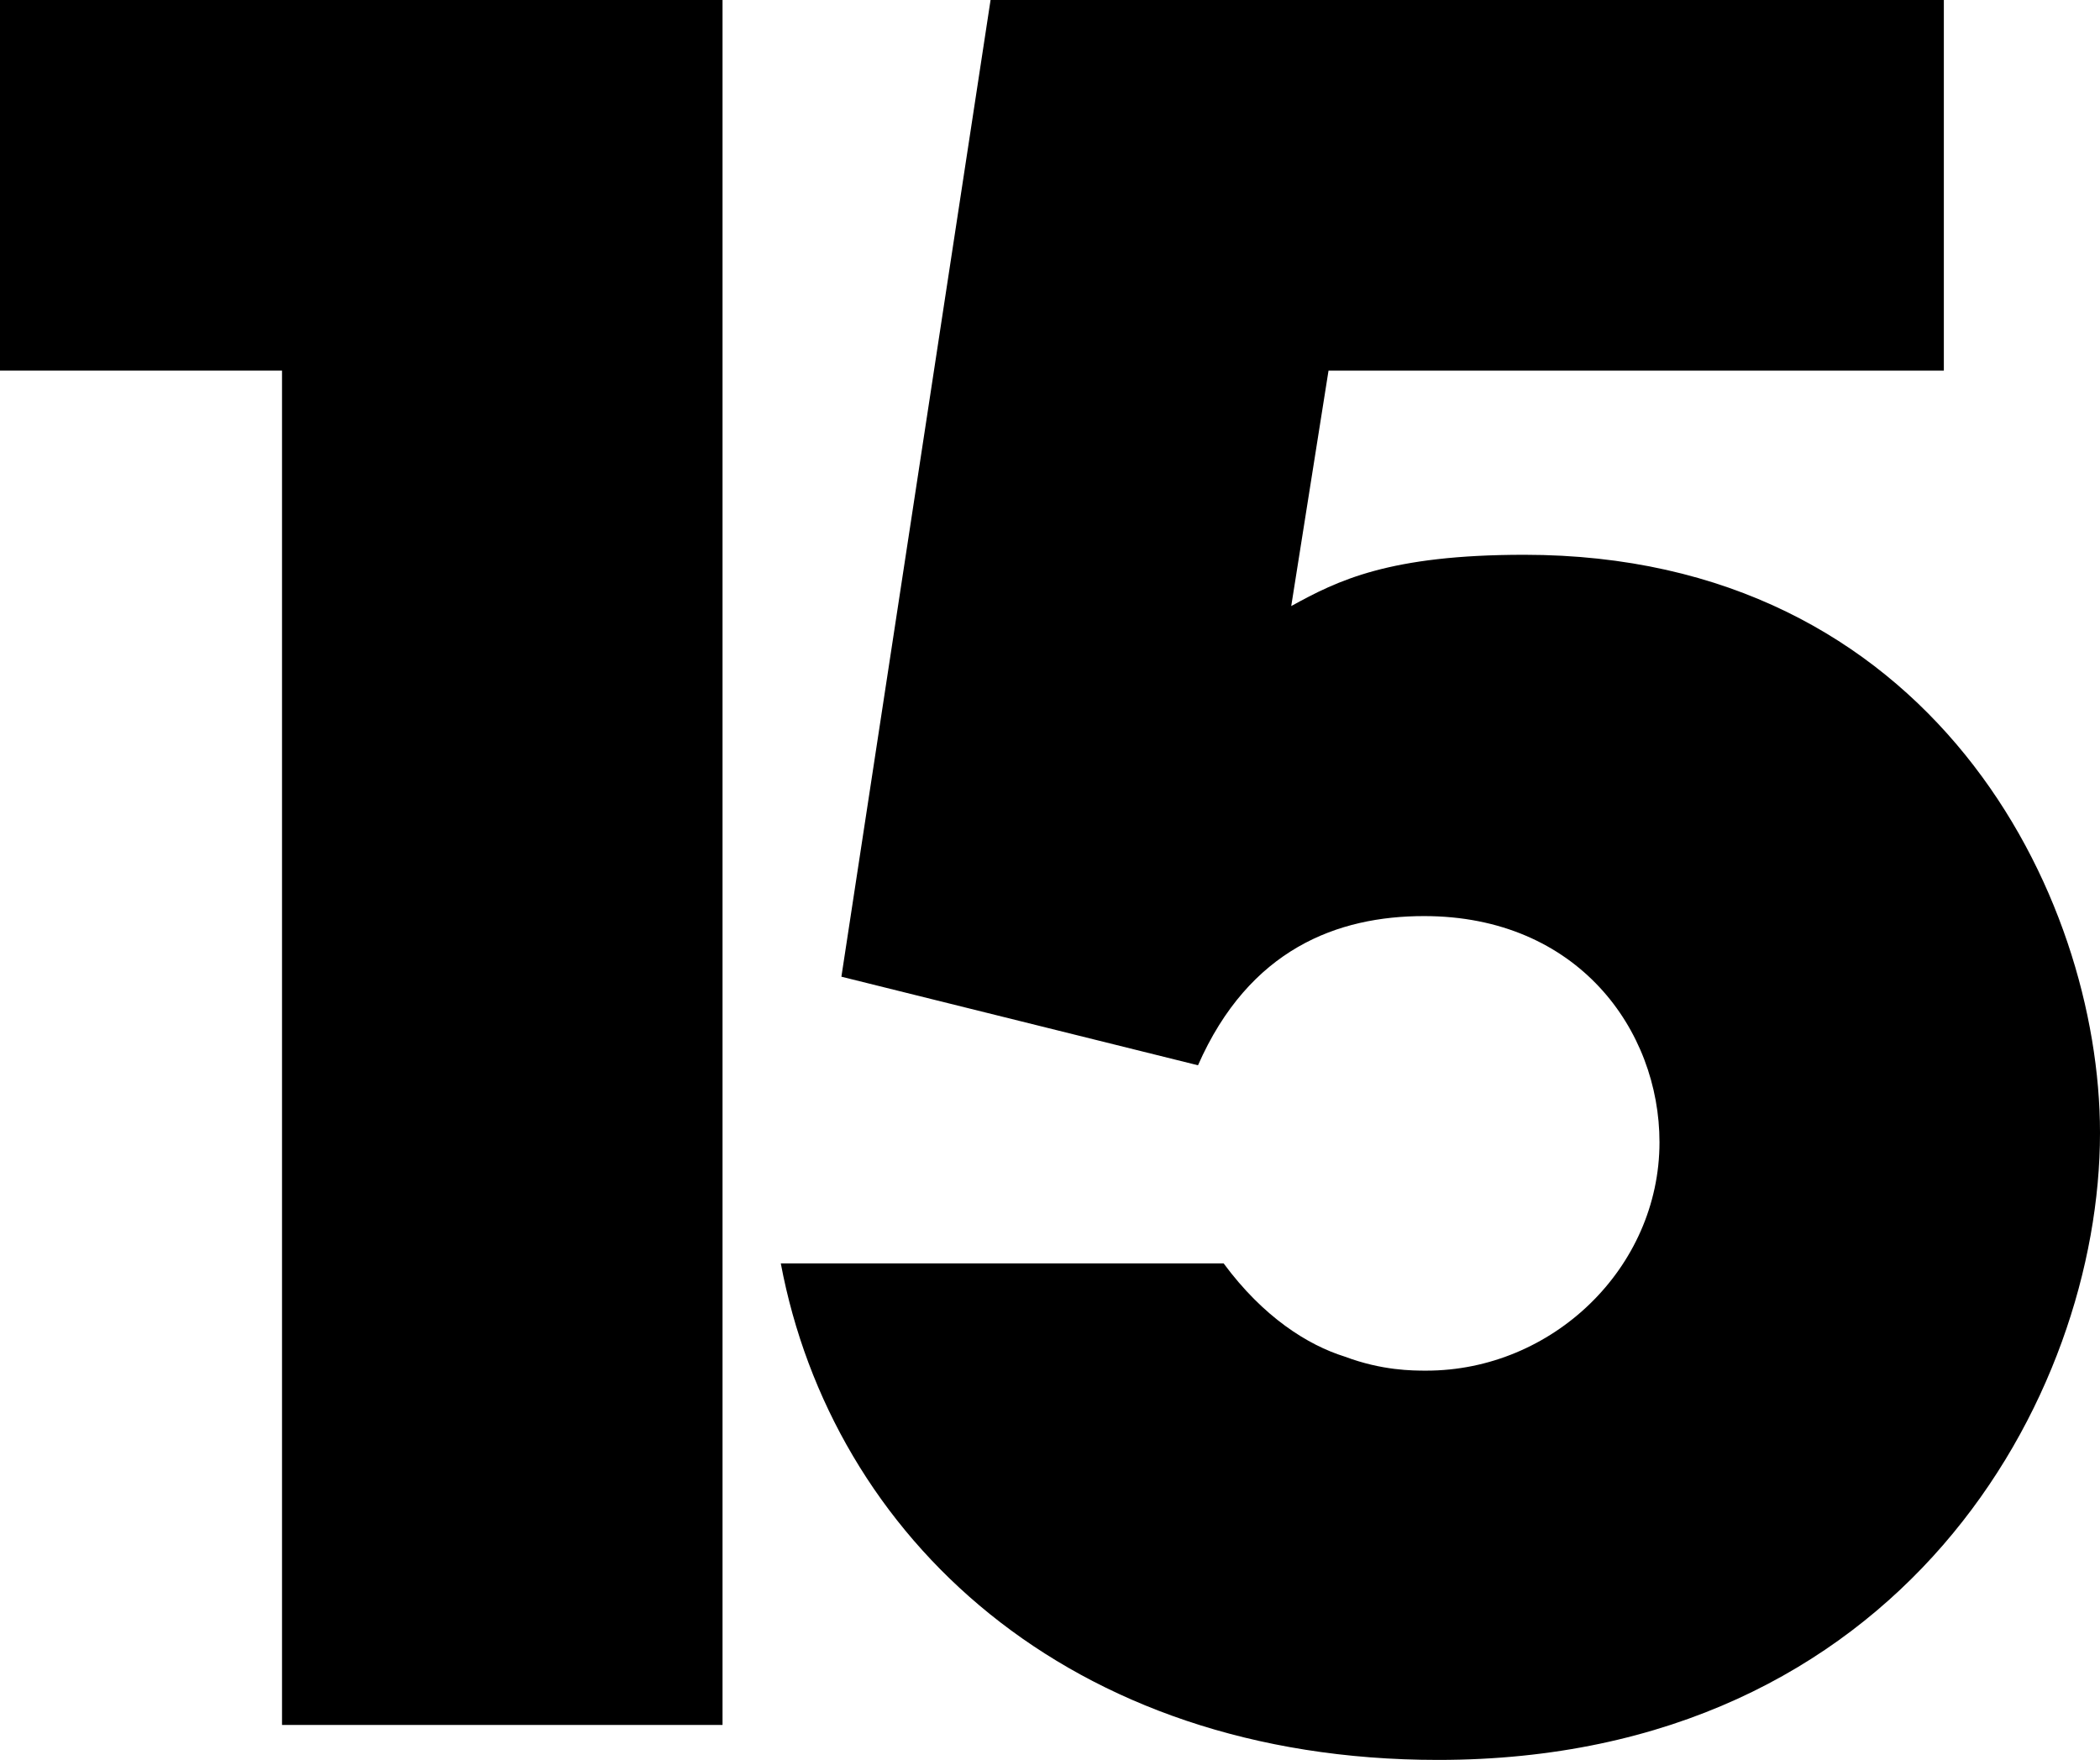
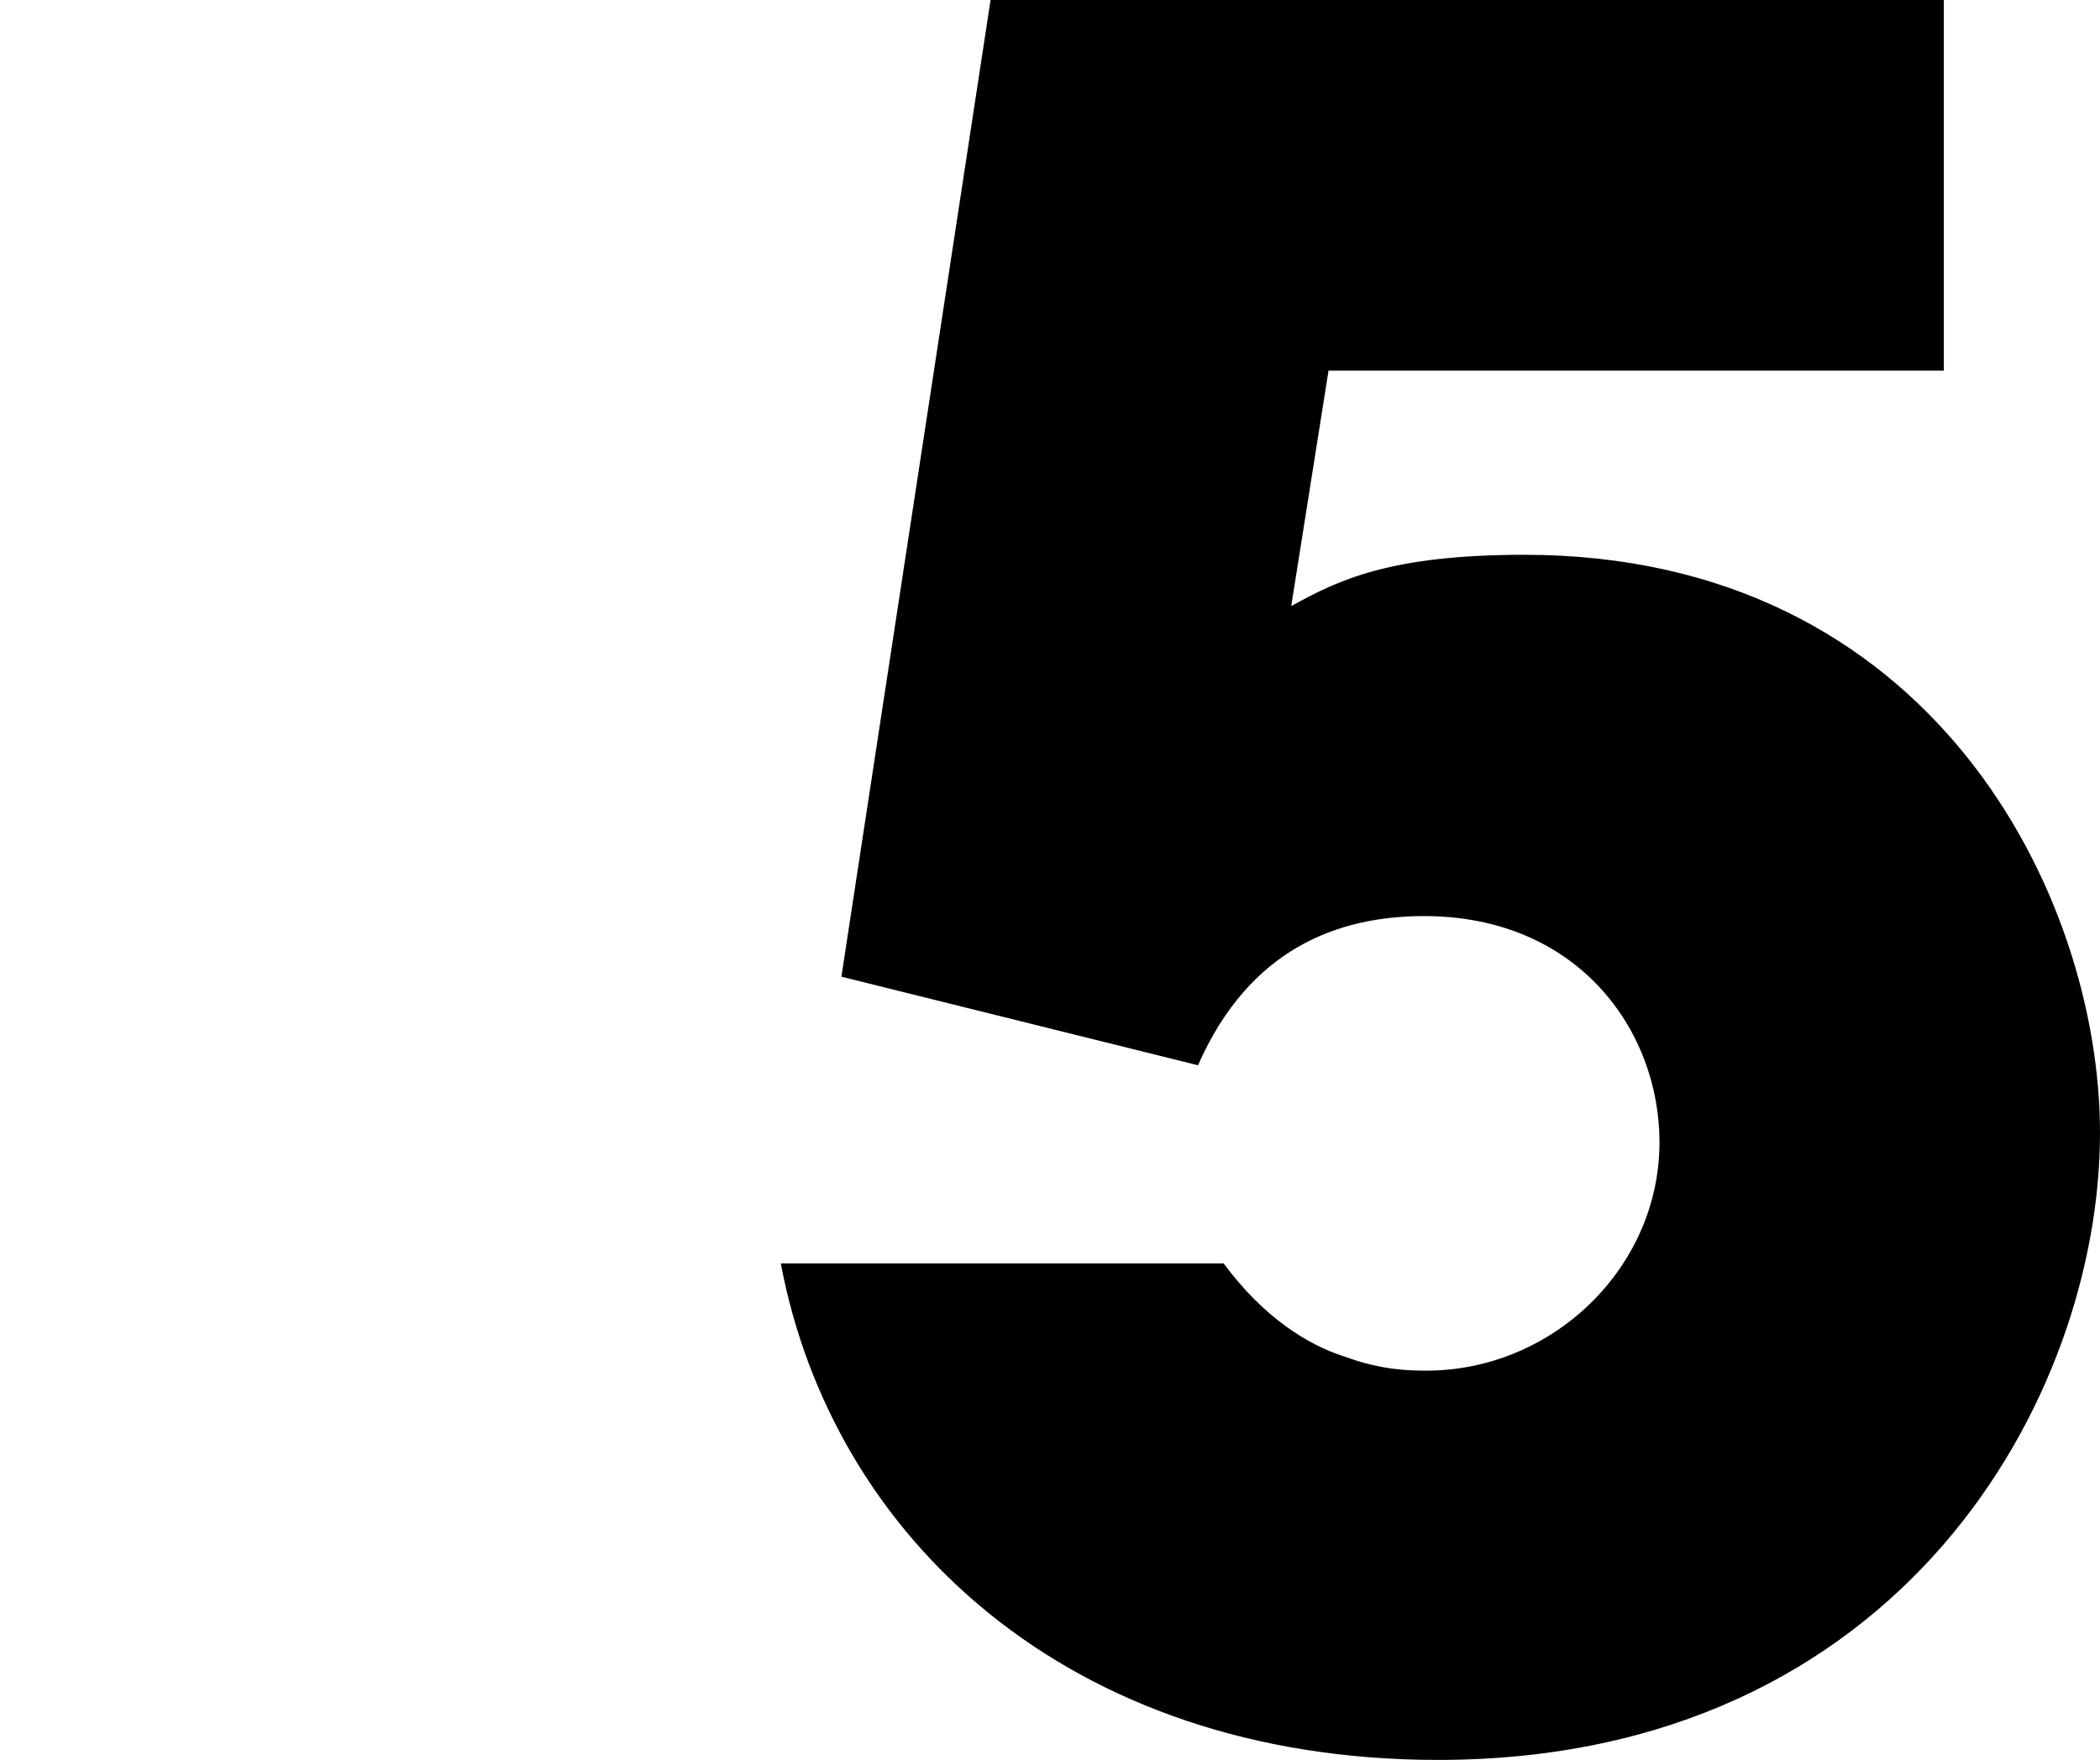
<svg xmlns="http://www.w3.org/2000/svg" version="1.1" id="Layer_1" x="0px" y="0px" viewBox="0 0 540.6 453" style="enable-background:new 0 0 540.6 453;" xml:space="preserve">
  <g>
-     <path d="M186,444H72.6V95.4H0V0h186V444z" />
    <path d="M255,0h245.4v95.4H342l-9.6,60.6c12-6.6,25.2-13.2,60-13.2c105,0,148.2,87.6,148.2,148.8c0,67.8-51,161.4-170.4,161.4   c-95.4,0-156-57.6-169.2-127.8h114c10.2,13.8,21.6,21,31.2,24c9.6,3.6,17.4,3.6,21,3.6c32.4,0,60-26.4,60-58.8   c0-28.8-21-58.2-60.6-58.2c-22.2,0-45,8.4-58.2,38.4l-91.8-22.8L255,0z" />
  </g>
  <g>
</g>
  <g>
</g>
  <g>
</g>
  <g>
</g>
  <g>
</g>
  <g>
</g>
</svg>